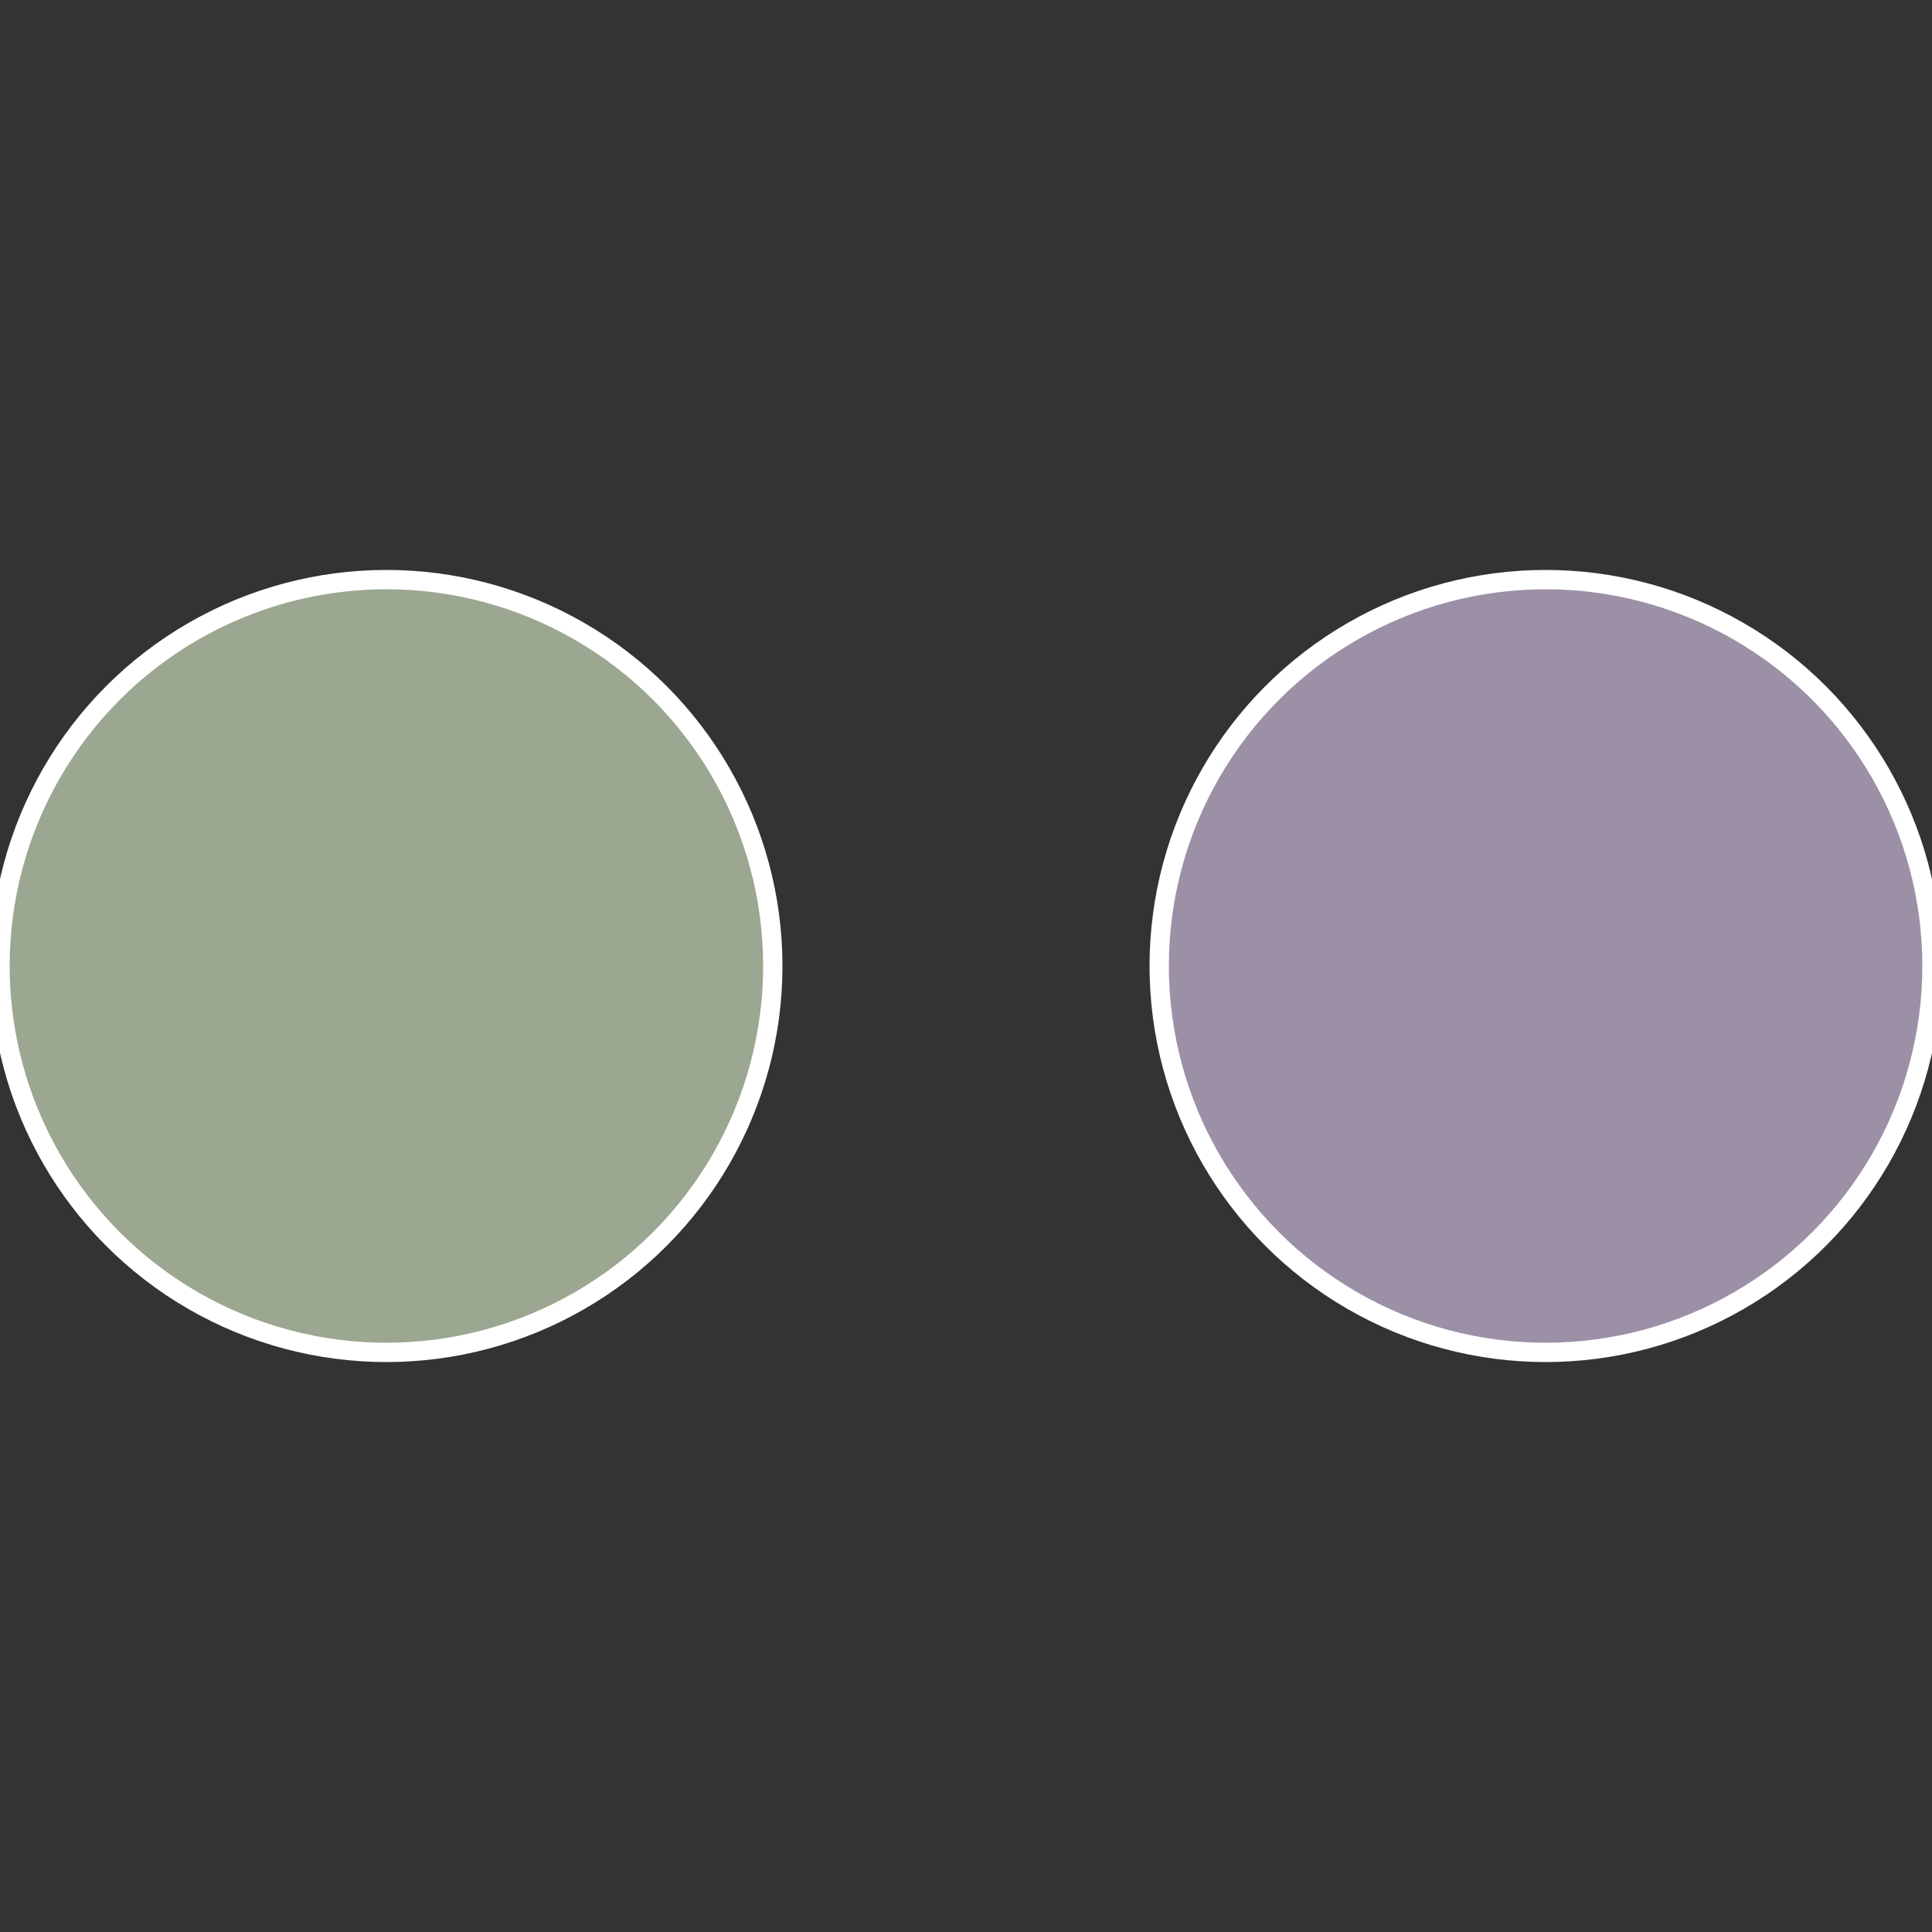
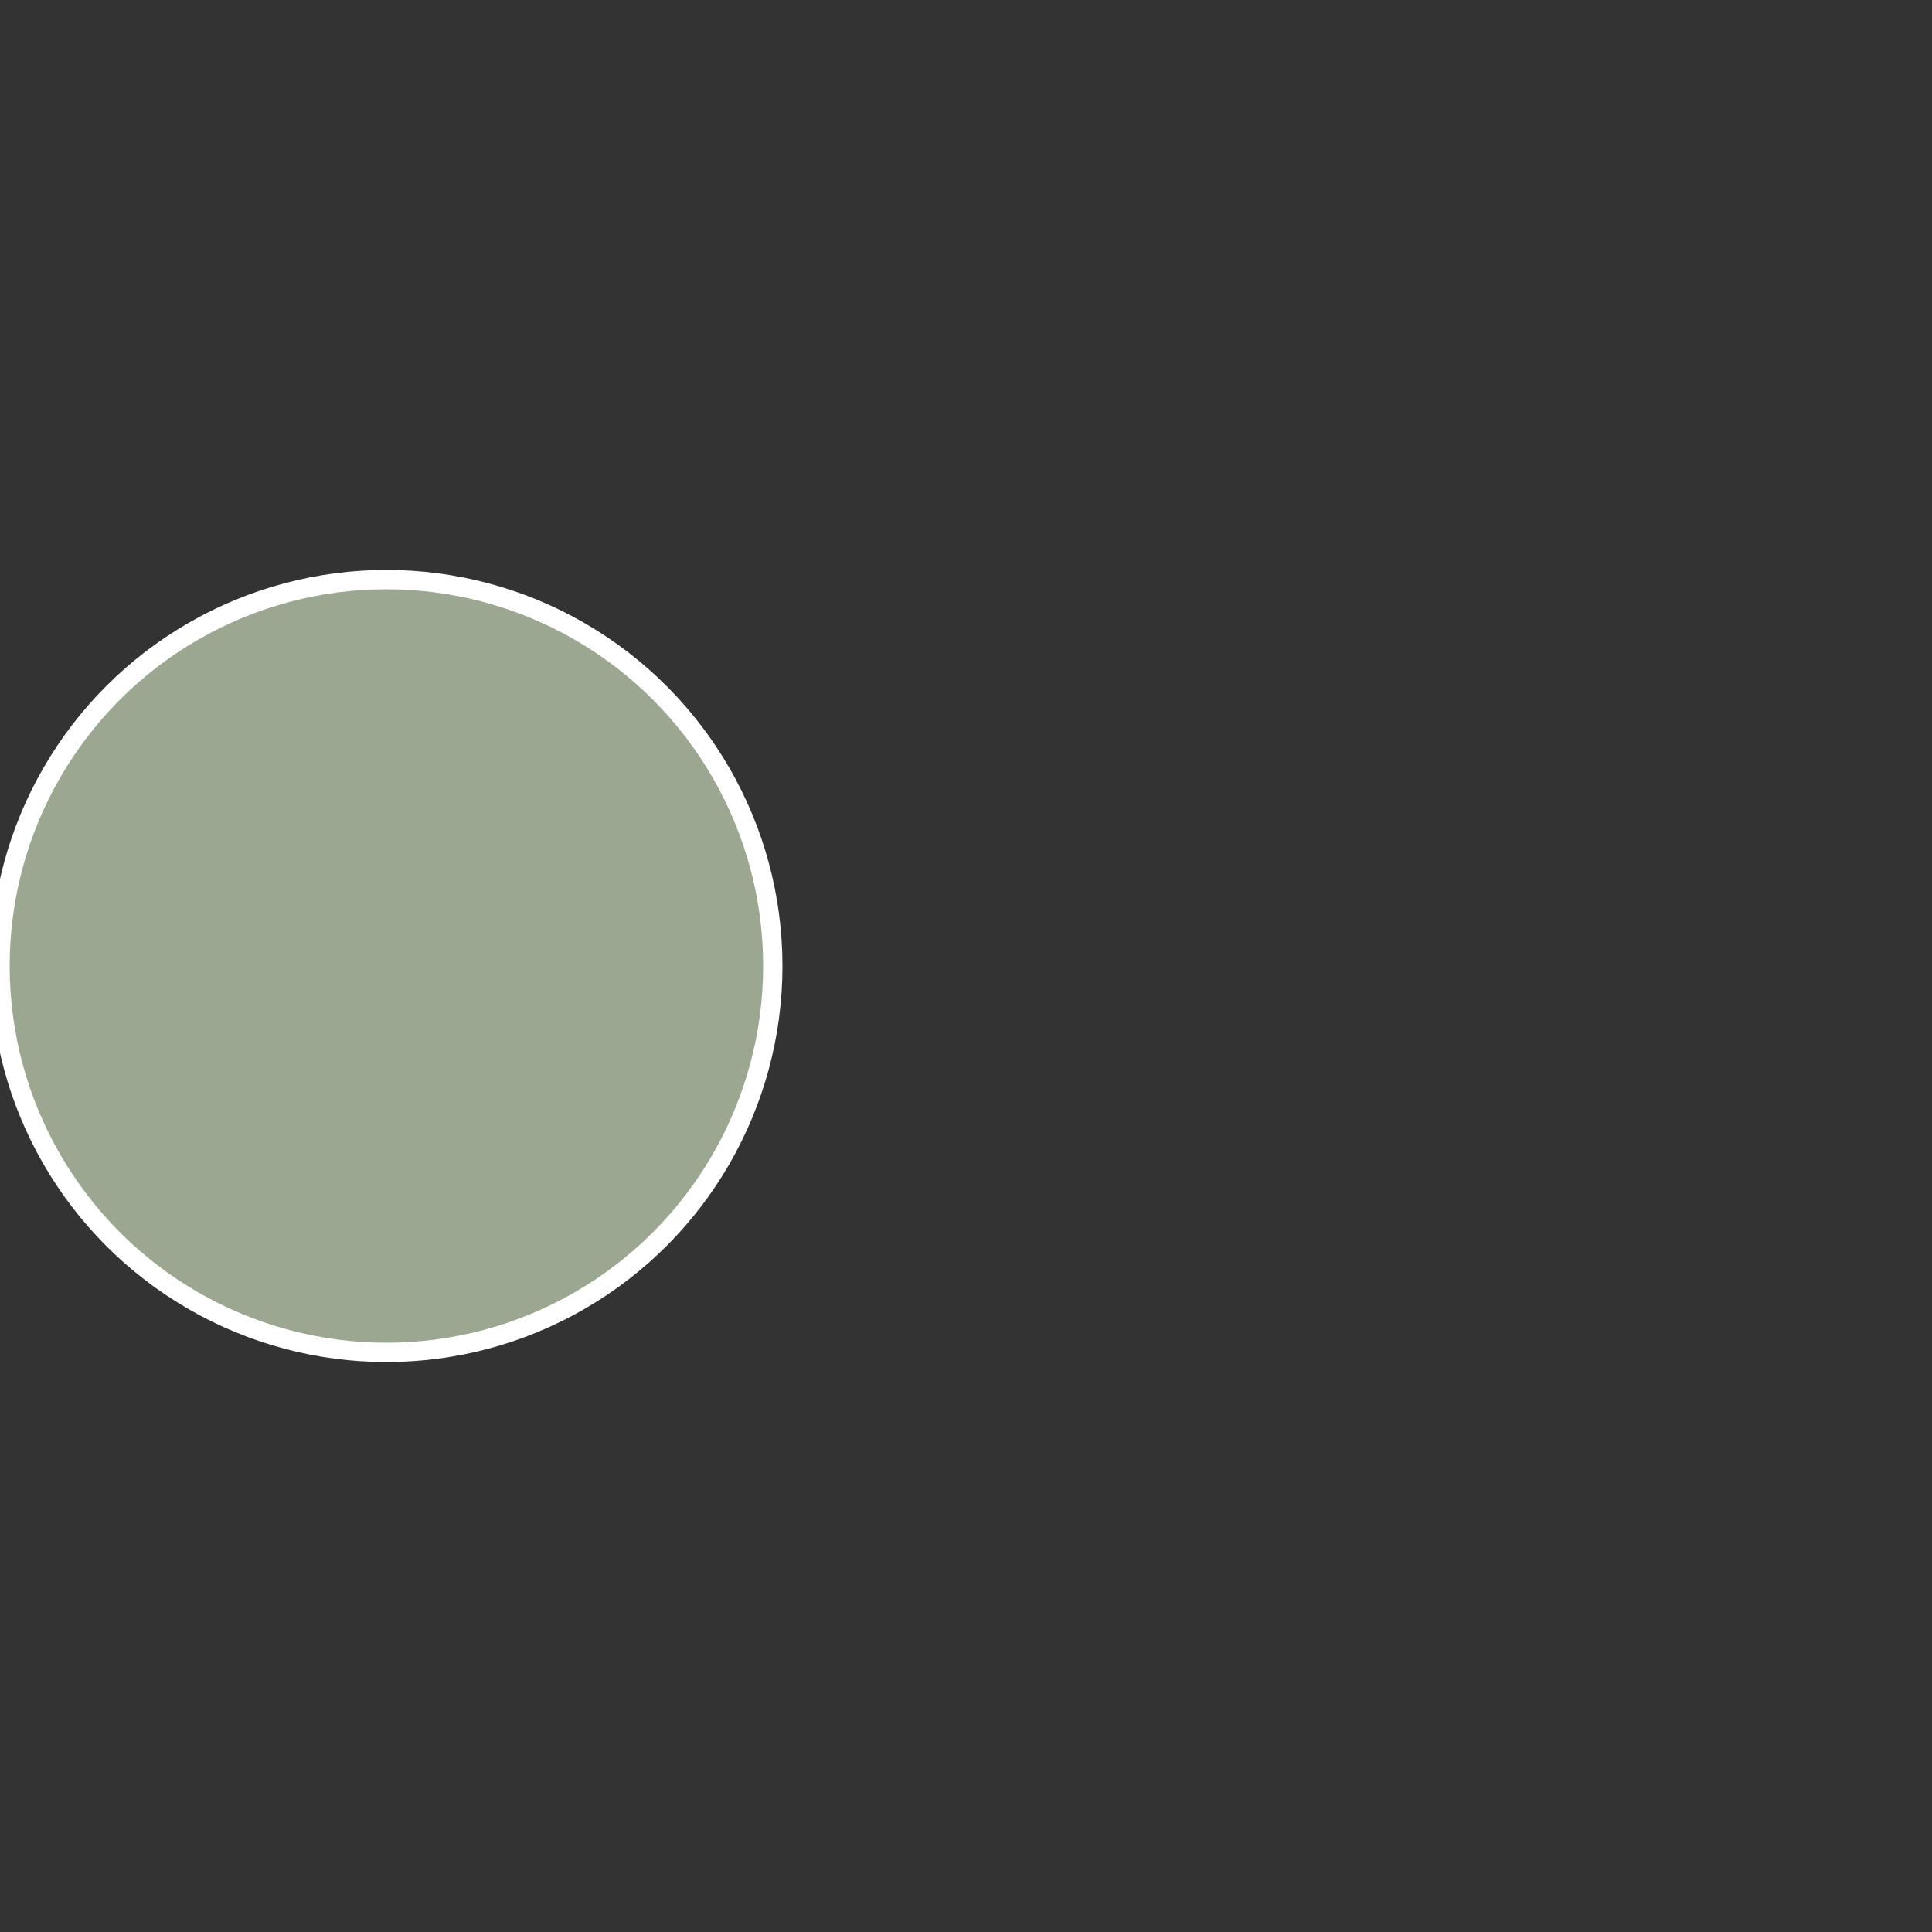
<svg xmlns="http://www.w3.org/2000/svg" width="500" height="500" viewBox="-1 -1 2 2">
  <rect x="-1" y="-1" width="2" height="2" fill="#333333" stroke="none" />
-   <circle cx="0.6" cy="0" r="0.4" fill="#9c90a7" stroke="#fff" stroke-width="1%" />
  <circle cx="-0.6" cy="7.3478807948841E-17" r="0.4" fill="#9ba790" stroke="#fff" stroke-width="1%" />
</svg>